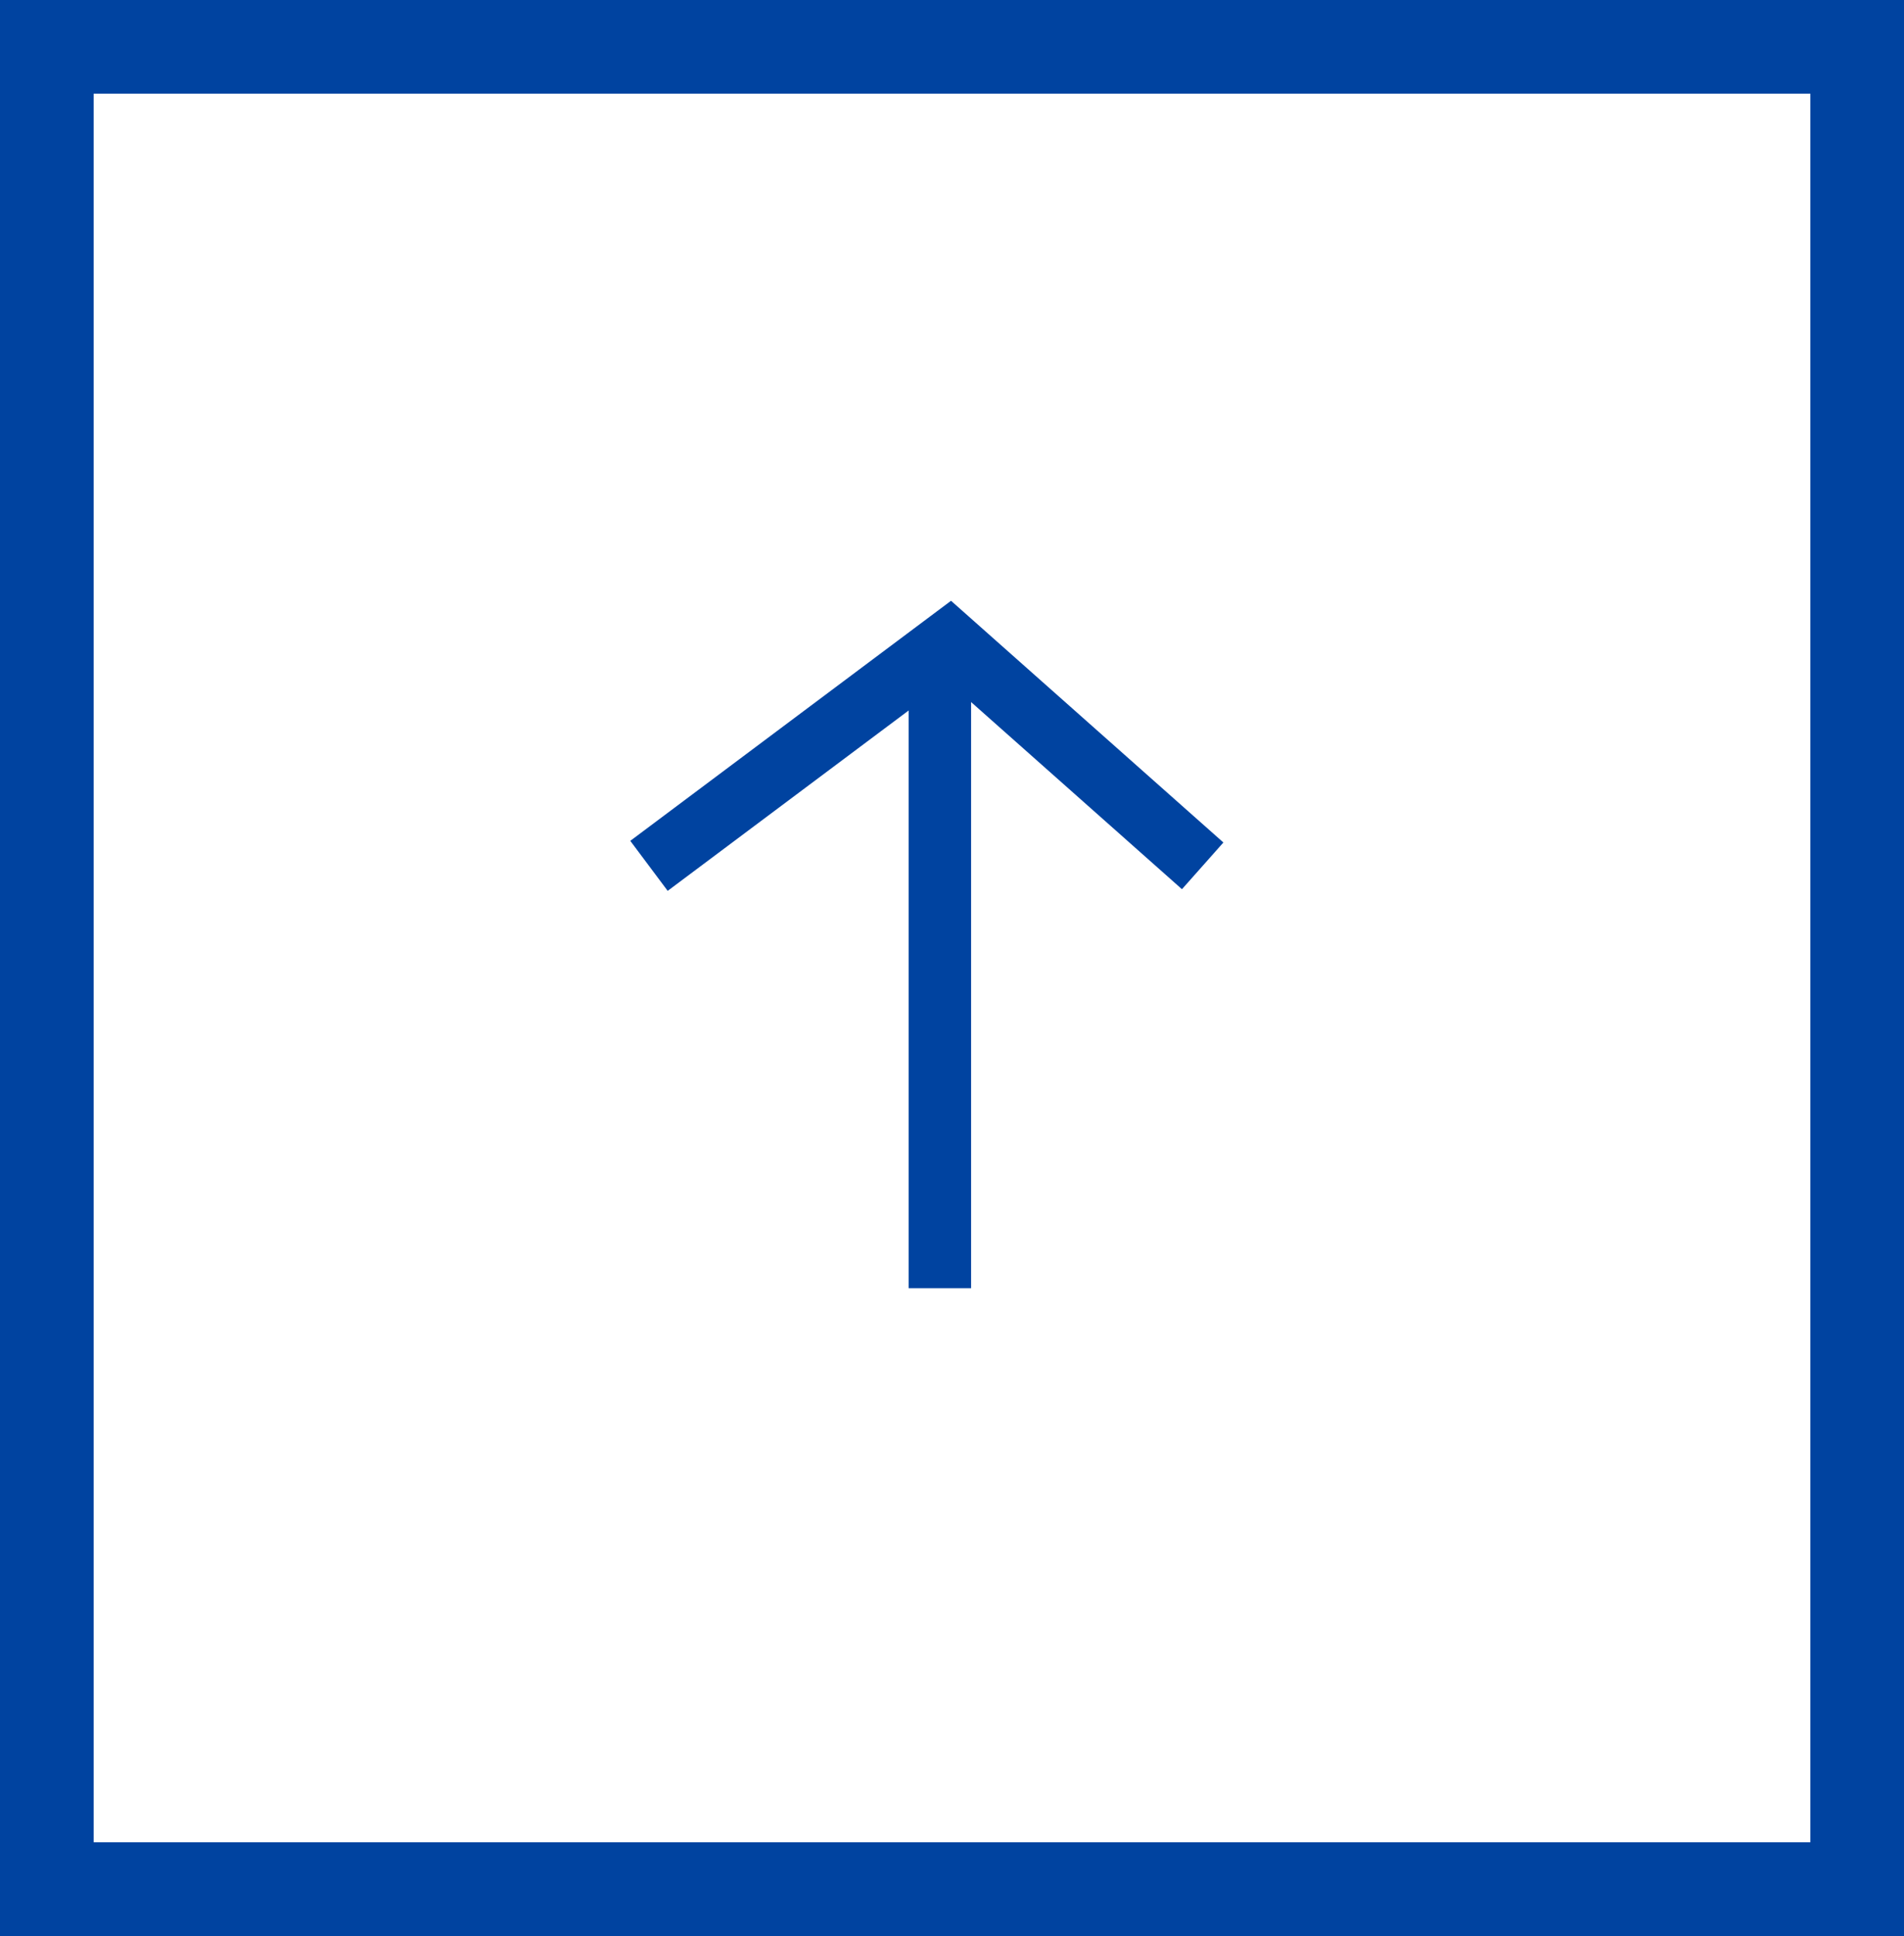
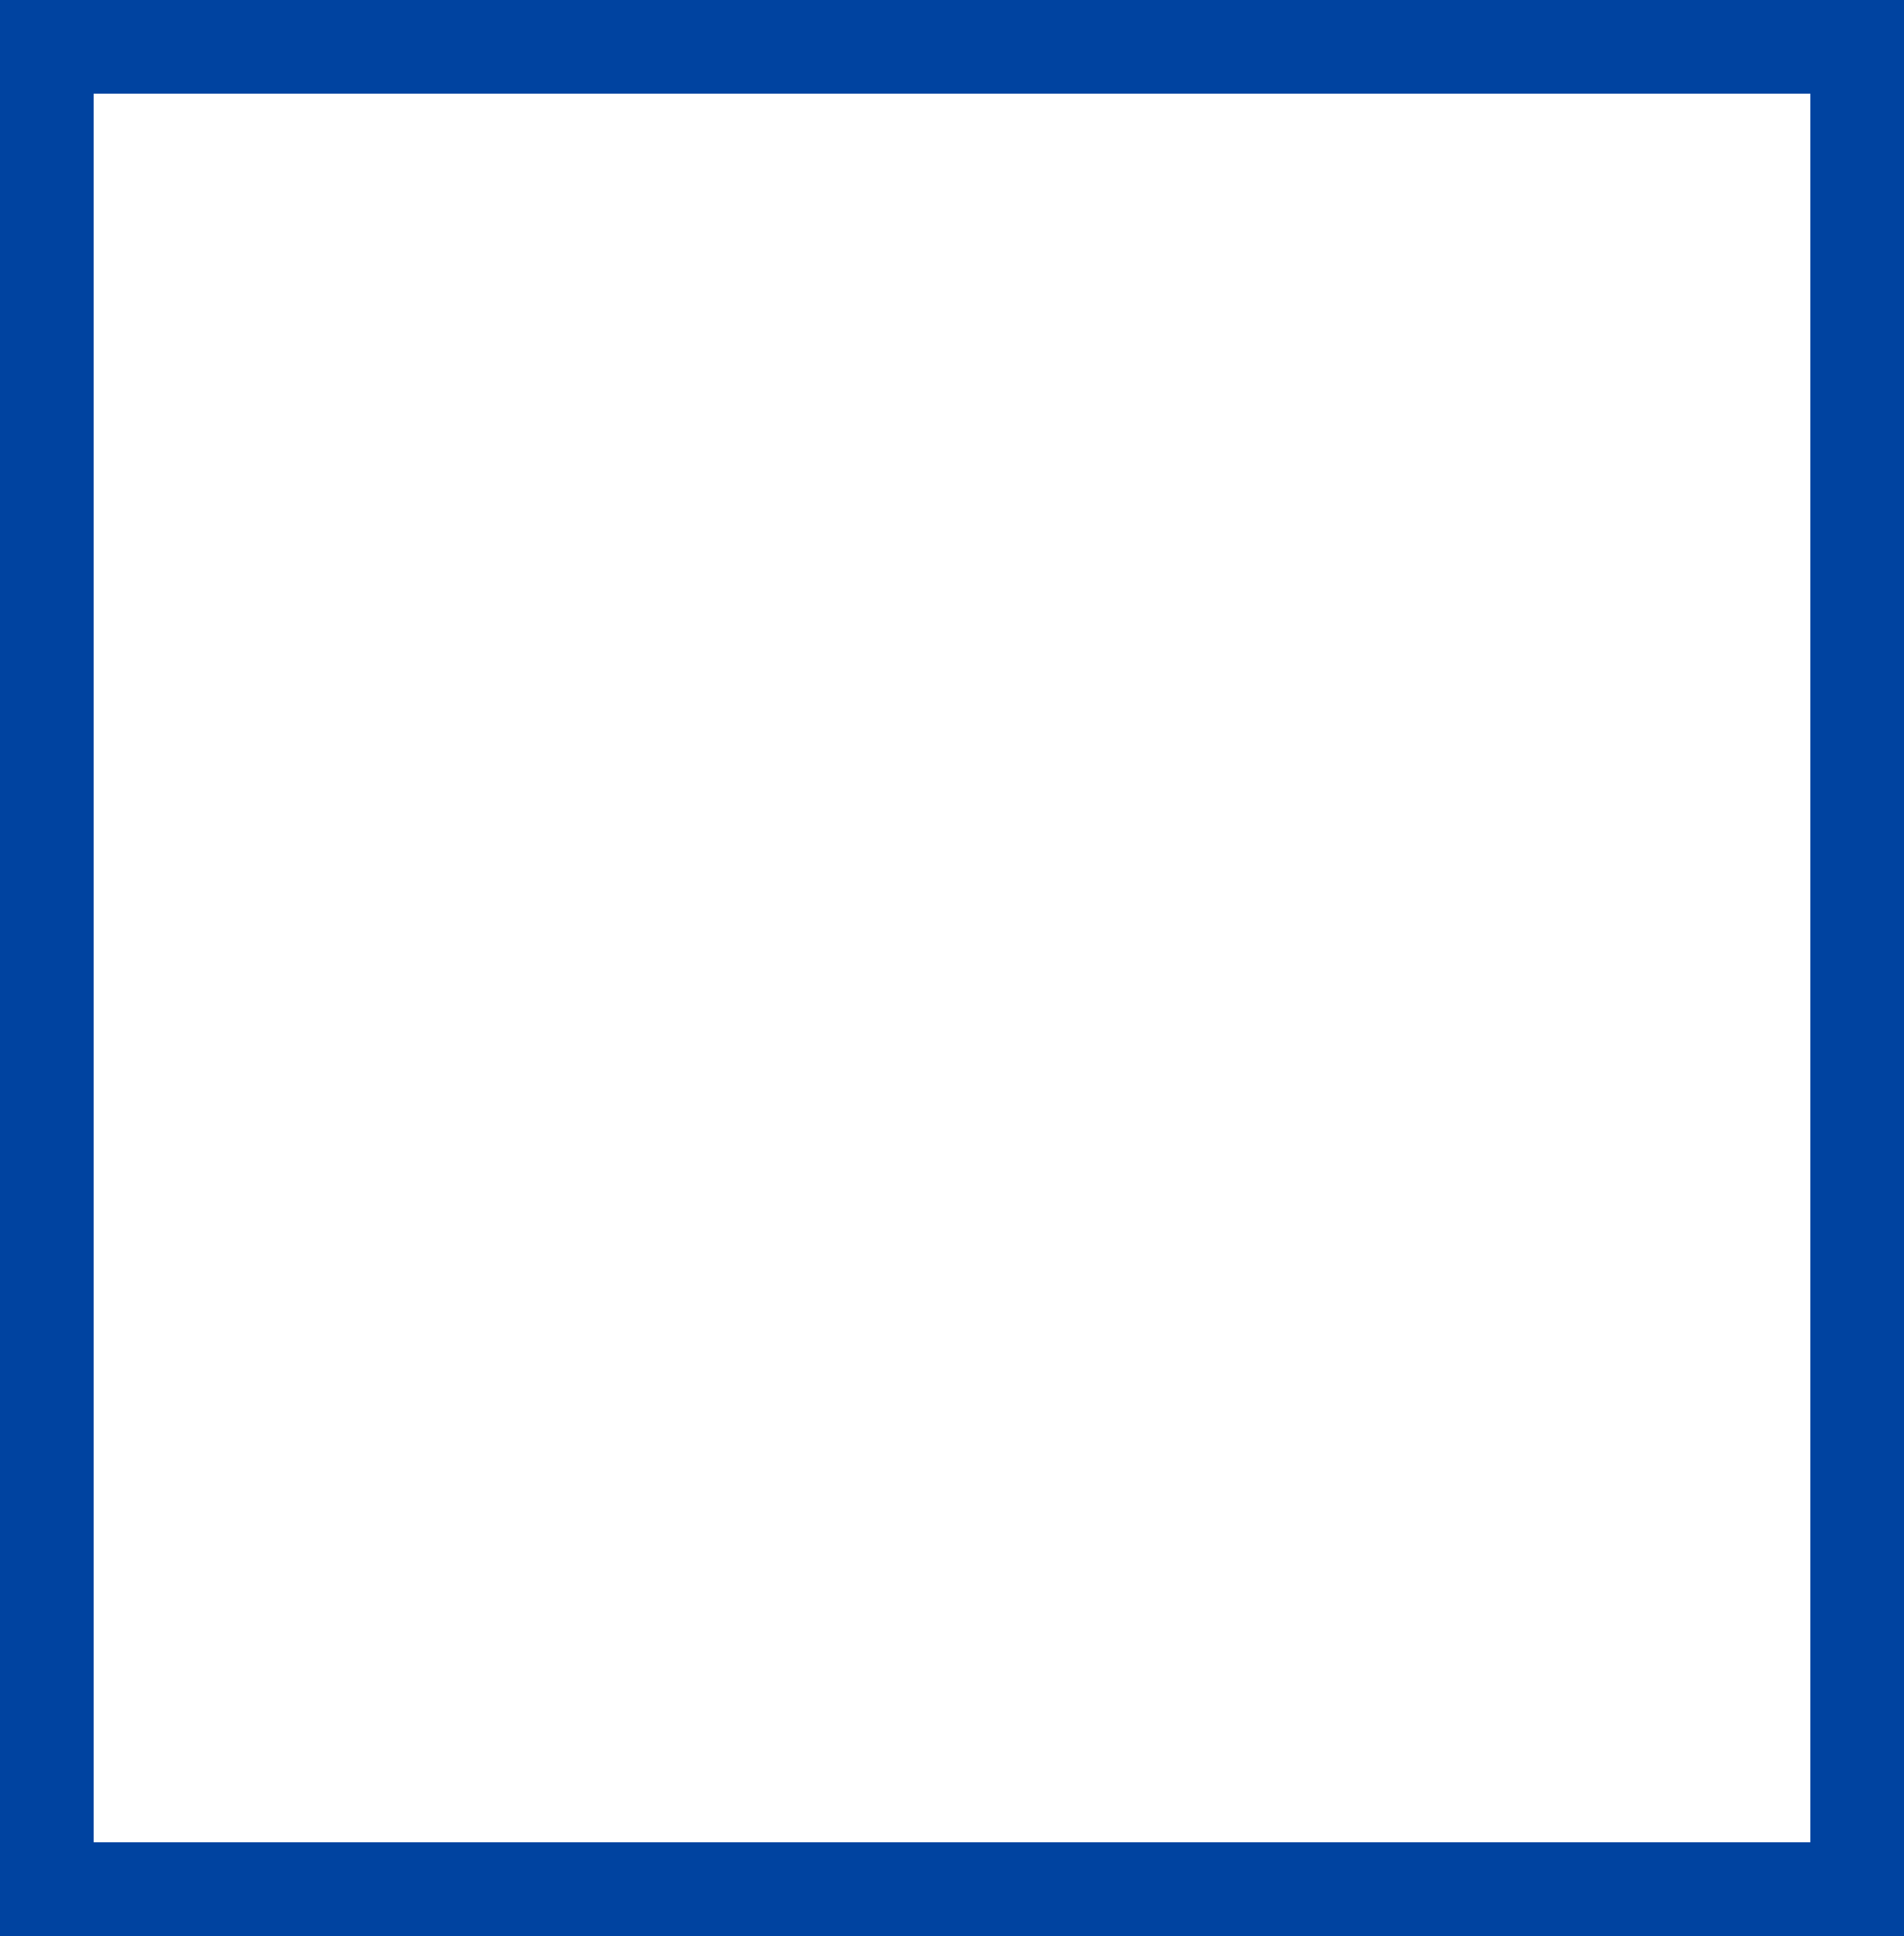
<svg xmlns="http://www.w3.org/2000/svg" width="61" height="62" viewBox="0 0 61 62">
  <g id="Gruppe_6848" data-name="Gruppe 6848" transform="translate(-1750.5 -19084.5)">
    <g id="Rechteck_304" data-name="Rechteck 304" transform="translate(1750.5 19146.5) rotate(-90)" fill="none" stroke="#0043a0" stroke-width="3">
-       <rect width="62" height="61" stroke="none" />
      <rect x="1.5" y="1.5" width="59" height="58" fill="none" />
    </g>
    <g id="Gruppe_352" data-name="Gruppe 352" transform="translate(1771.292 19125.754) rotate(-90)">
      <g id="Gruppe_213" data-name="Gruppe 213" transform="translate(0 0)">
-         <path id="Pfad_102462" data-name="Pfad 102462" d="M2145.494,127.936l7.2,9.623-7.2,8.116" transform="translate(-2131.969 -127.936)" fill="none" stroke="#0043a0" stroke-width="2" />
-         <path id="Pfad_102463" data-name="Pfad 102463" d="M2135.336,134.248h20.921" transform="translate(-2135.336 -124.928)" fill="none" stroke="#0043a0" stroke-width="2" />
-       </g>
+         </g>
    </g>
  </g>
</svg>